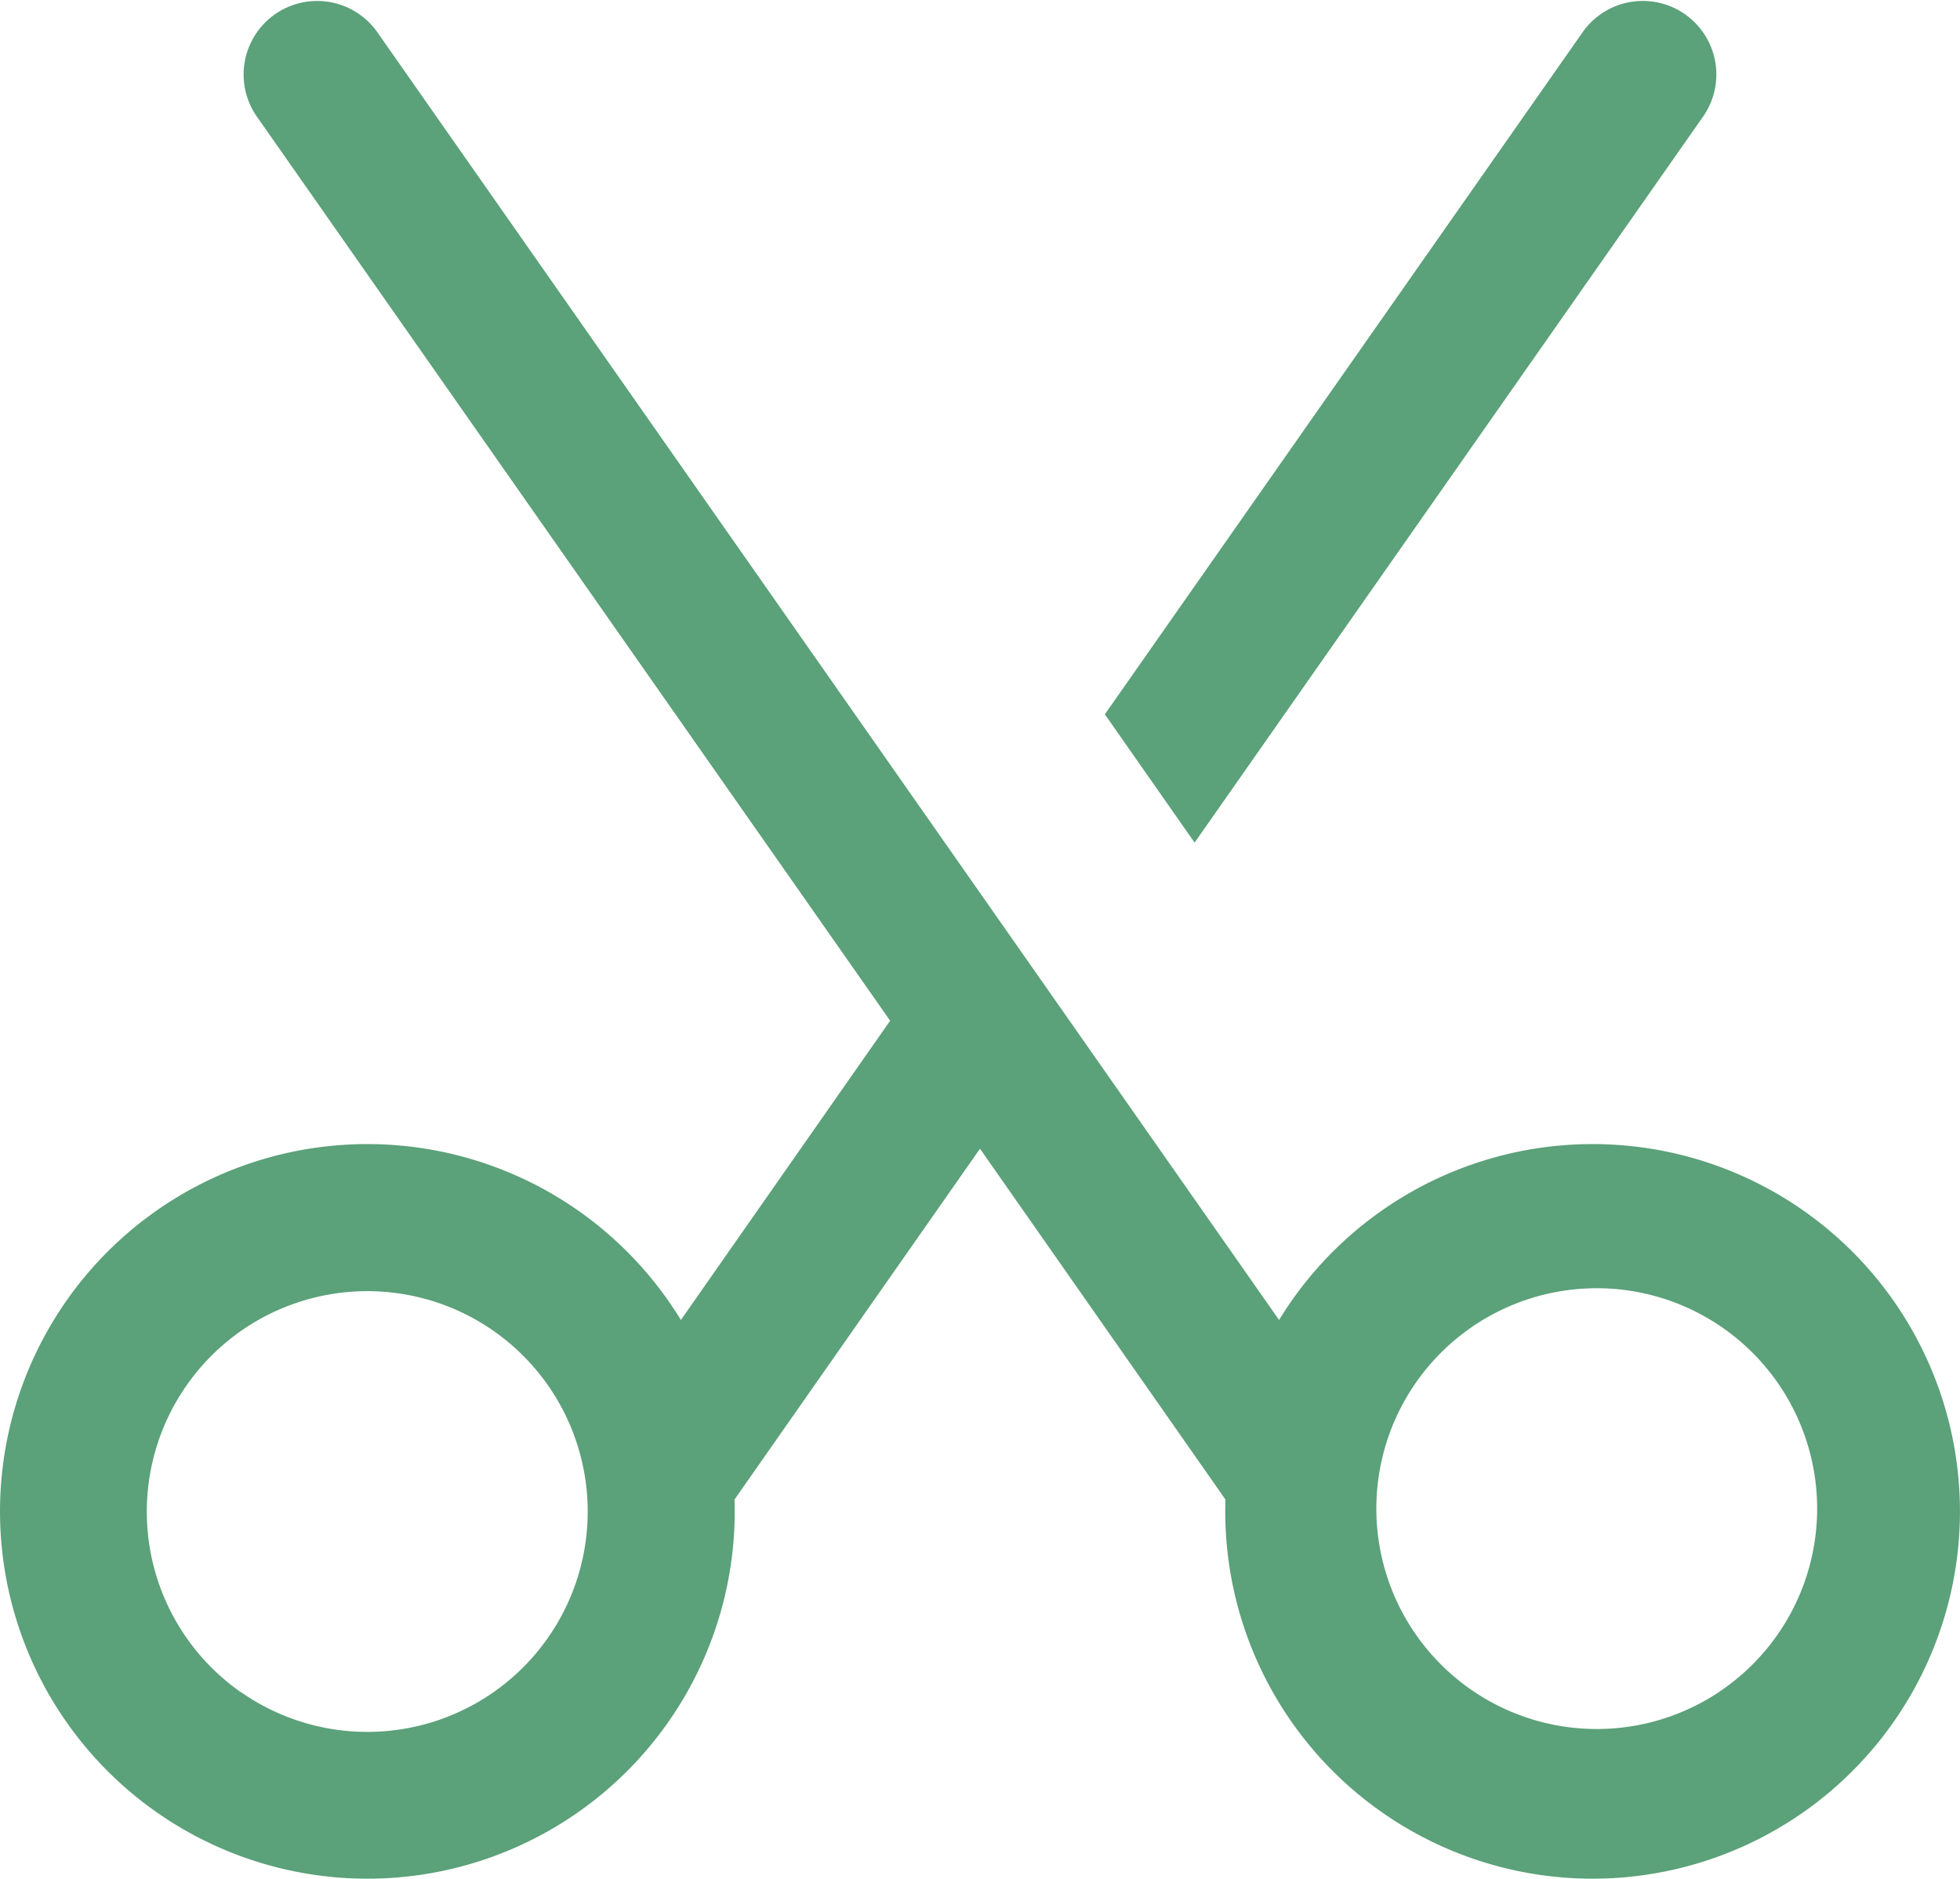
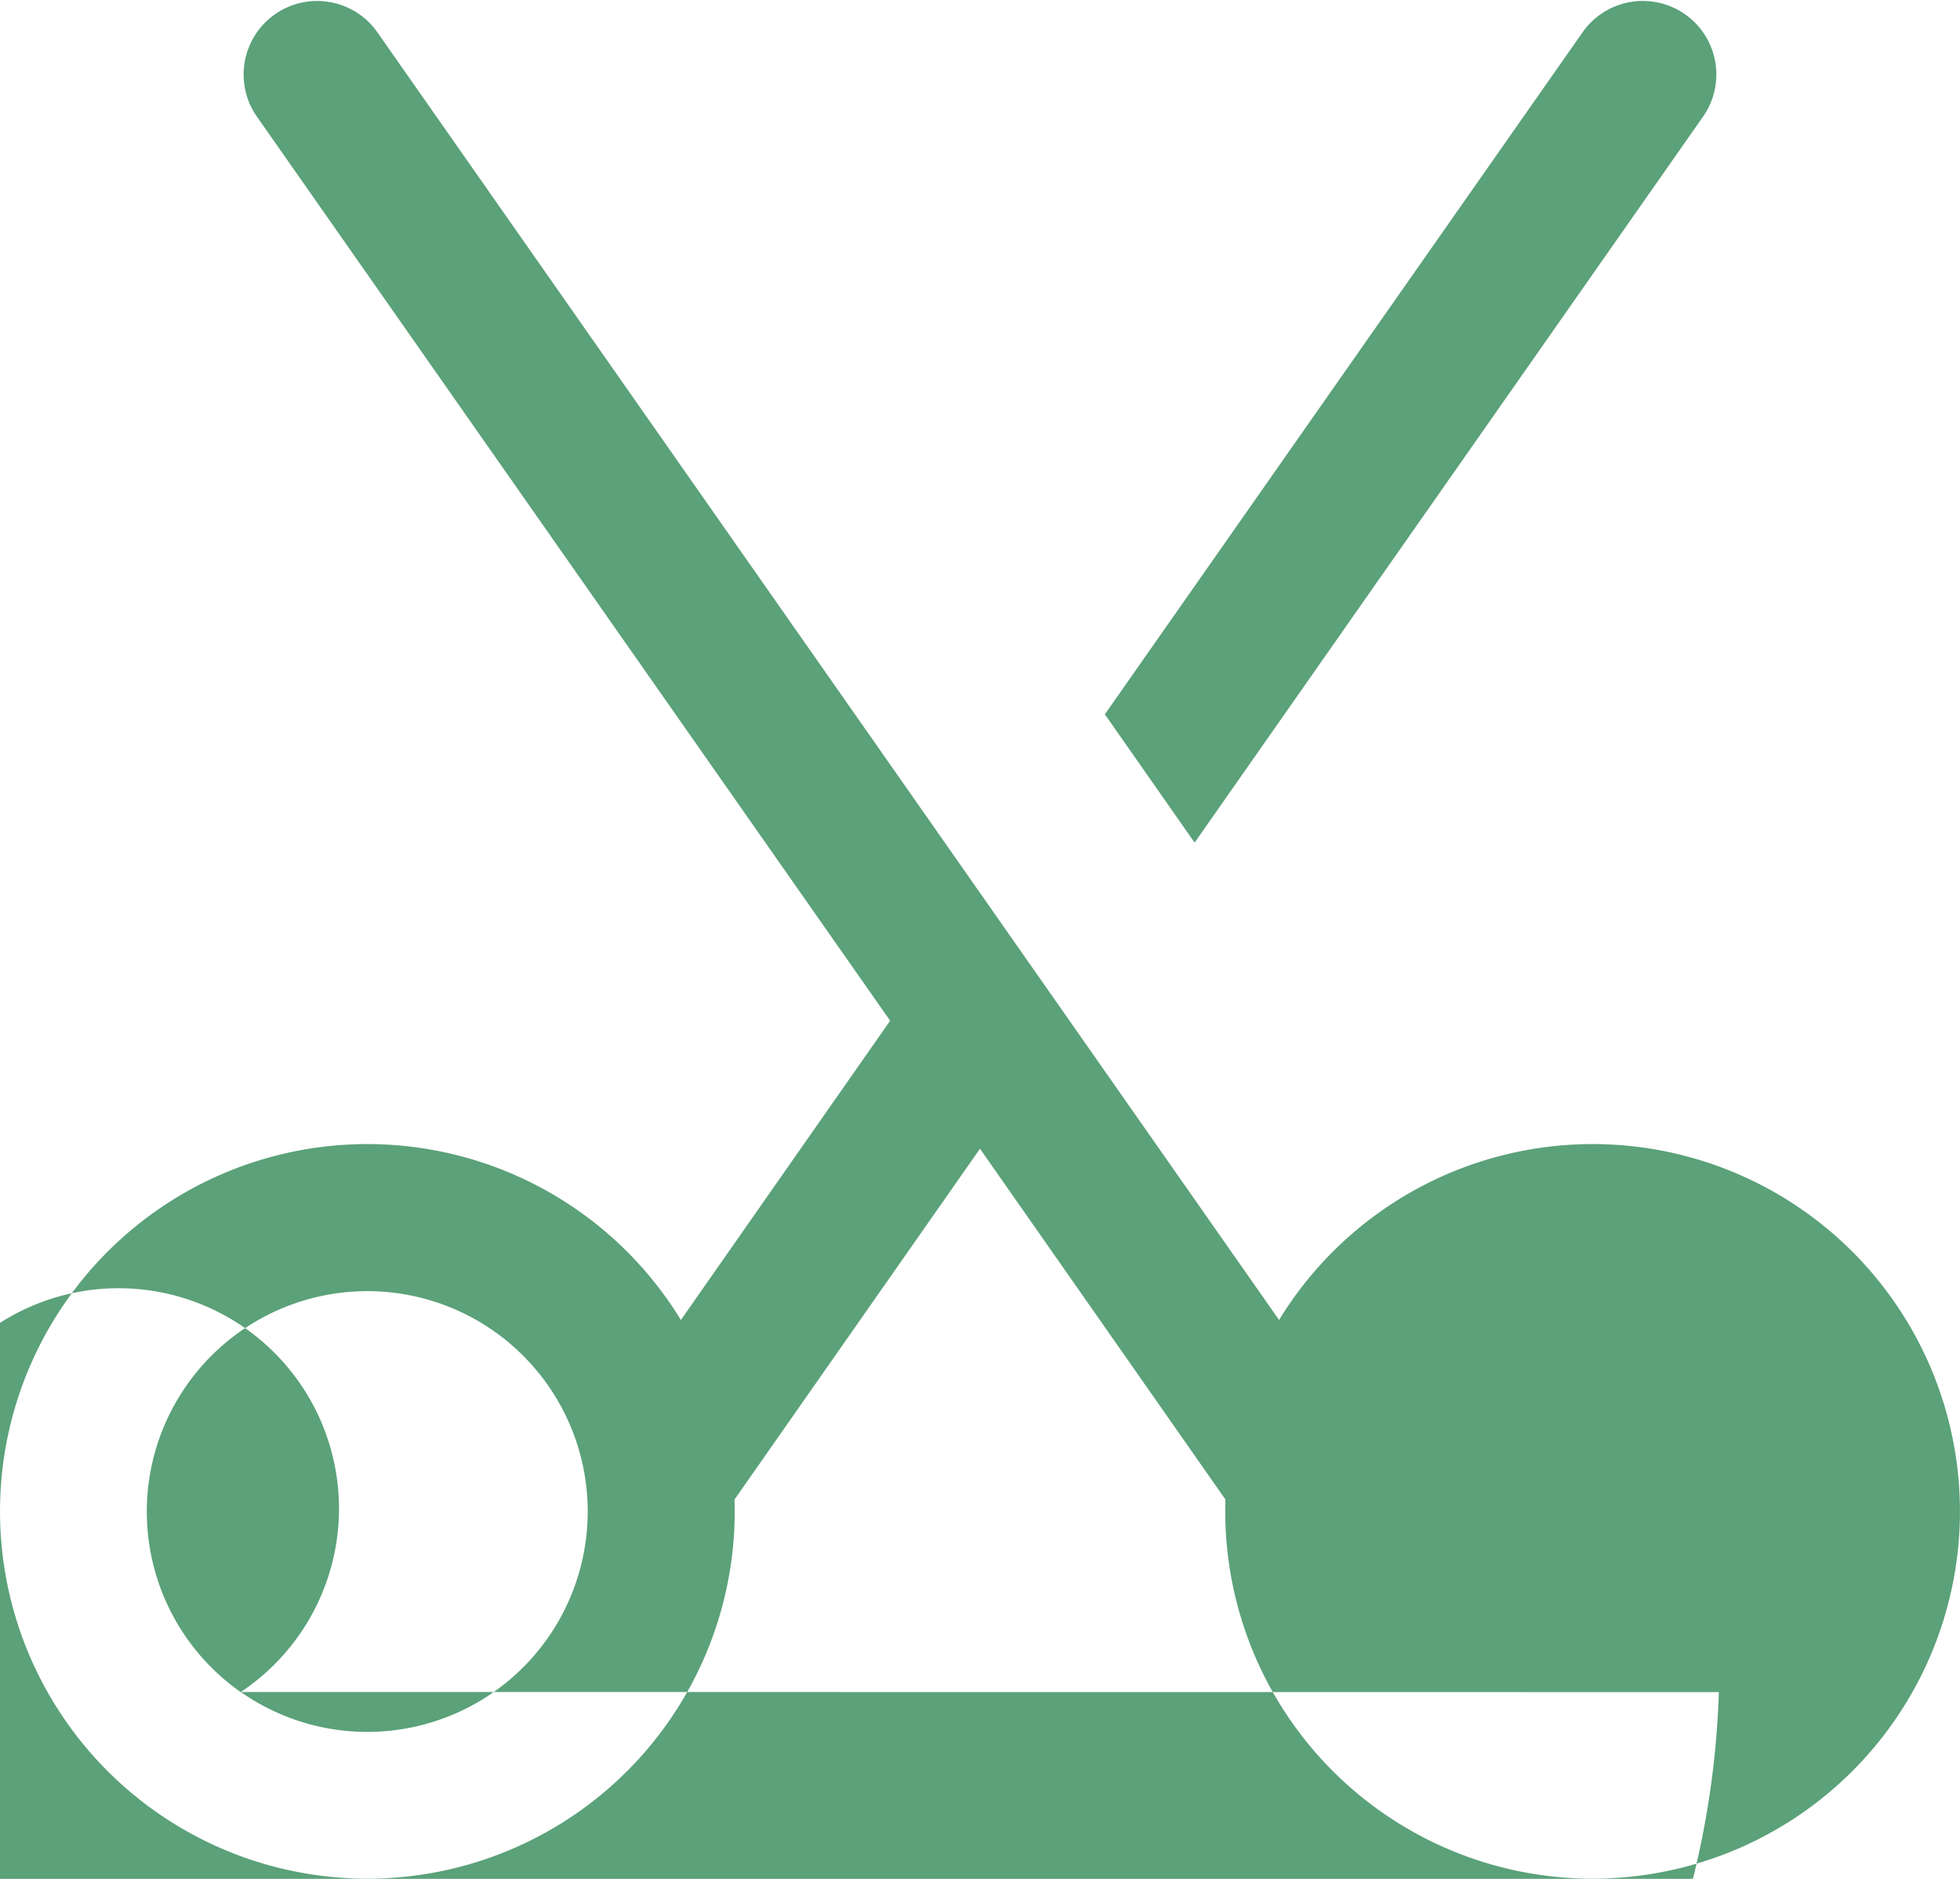
<svg xmlns="http://www.w3.org/2000/svg" width="67.799" height="65" viewBox="0 0 67.799 65">
-   <path d="M119.138,117.6l-8.488,12.132a12.707,12.707,0,1,1-1.855-6.211l7.238-10.353L94.106,81.858a2.544,2.544,0,0,1,4.168-2.917l31.213,44.58a12.707,12.707,0,1,1-1.855,6.211L119.144,117.6Zm4.32-15.029L140.008,78.94a2.544,2.544,0,0,1,4.168,2.917l-17.611,25.149-3.1-4.432Zm-29.886,33.82A7.624,7.624,0,1,0,91.7,125.778a7.623,7.623,0,0,0,1.869,10.617Zm51.131,0a7.624,7.624,0,1,0-10.473-1.972A7.624,7.624,0,0,0,144.7,136.395Z" transform="translate(-85.242 -77.855)" fill="#5ba179" />
+   <path d="M119.138,117.6l-8.488,12.132a12.707,12.707,0,1,1-1.855-6.211l7.238-10.353L94.106,81.858a2.544,2.544,0,0,1,4.168-2.917l31.213,44.58a12.707,12.707,0,1,1-1.855,6.211L119.144,117.6Zm4.32-15.029L140.008,78.94a2.544,2.544,0,0,1,4.168,2.917l-17.611,25.149-3.1-4.432Zm-29.886,33.82A7.624,7.624,0,1,0,91.7,125.778a7.623,7.623,0,0,0,1.869,10.617Za7.624,7.624,0,1,0-10.473-1.972A7.624,7.624,0,0,0,144.7,136.395Z" transform="translate(-85.242 -77.855)" fill="#5ba179" />
</svg>